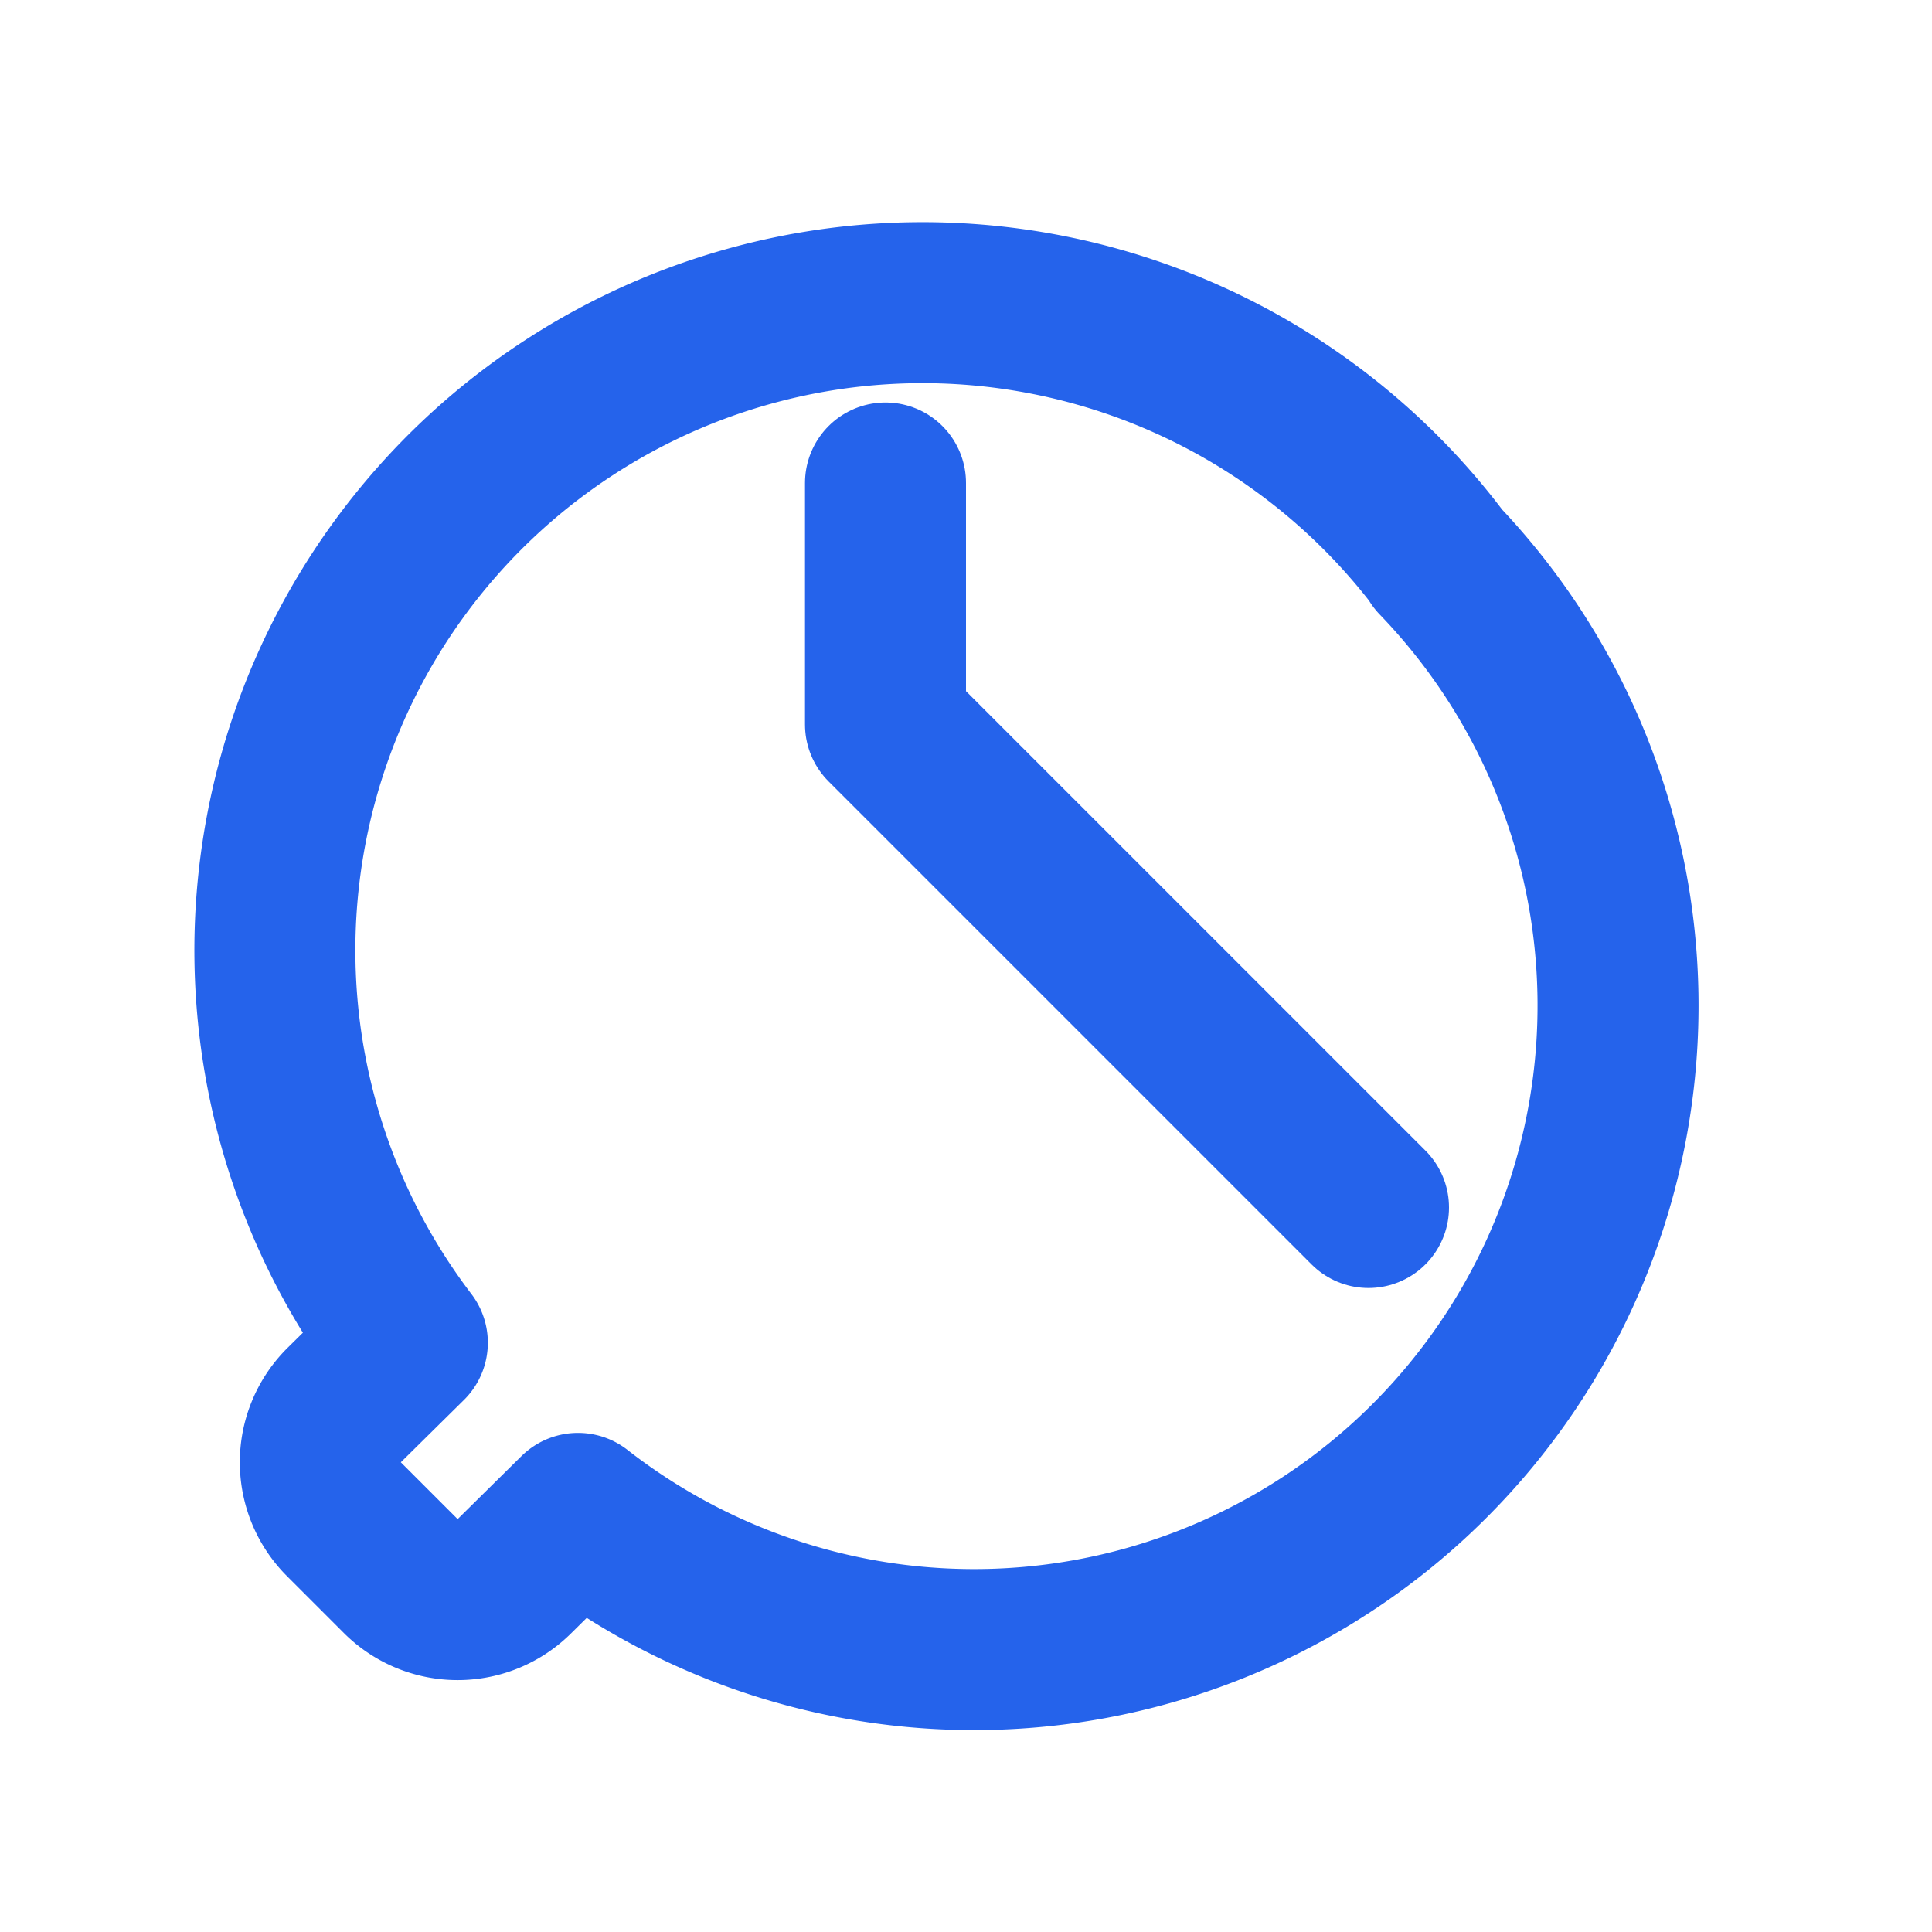
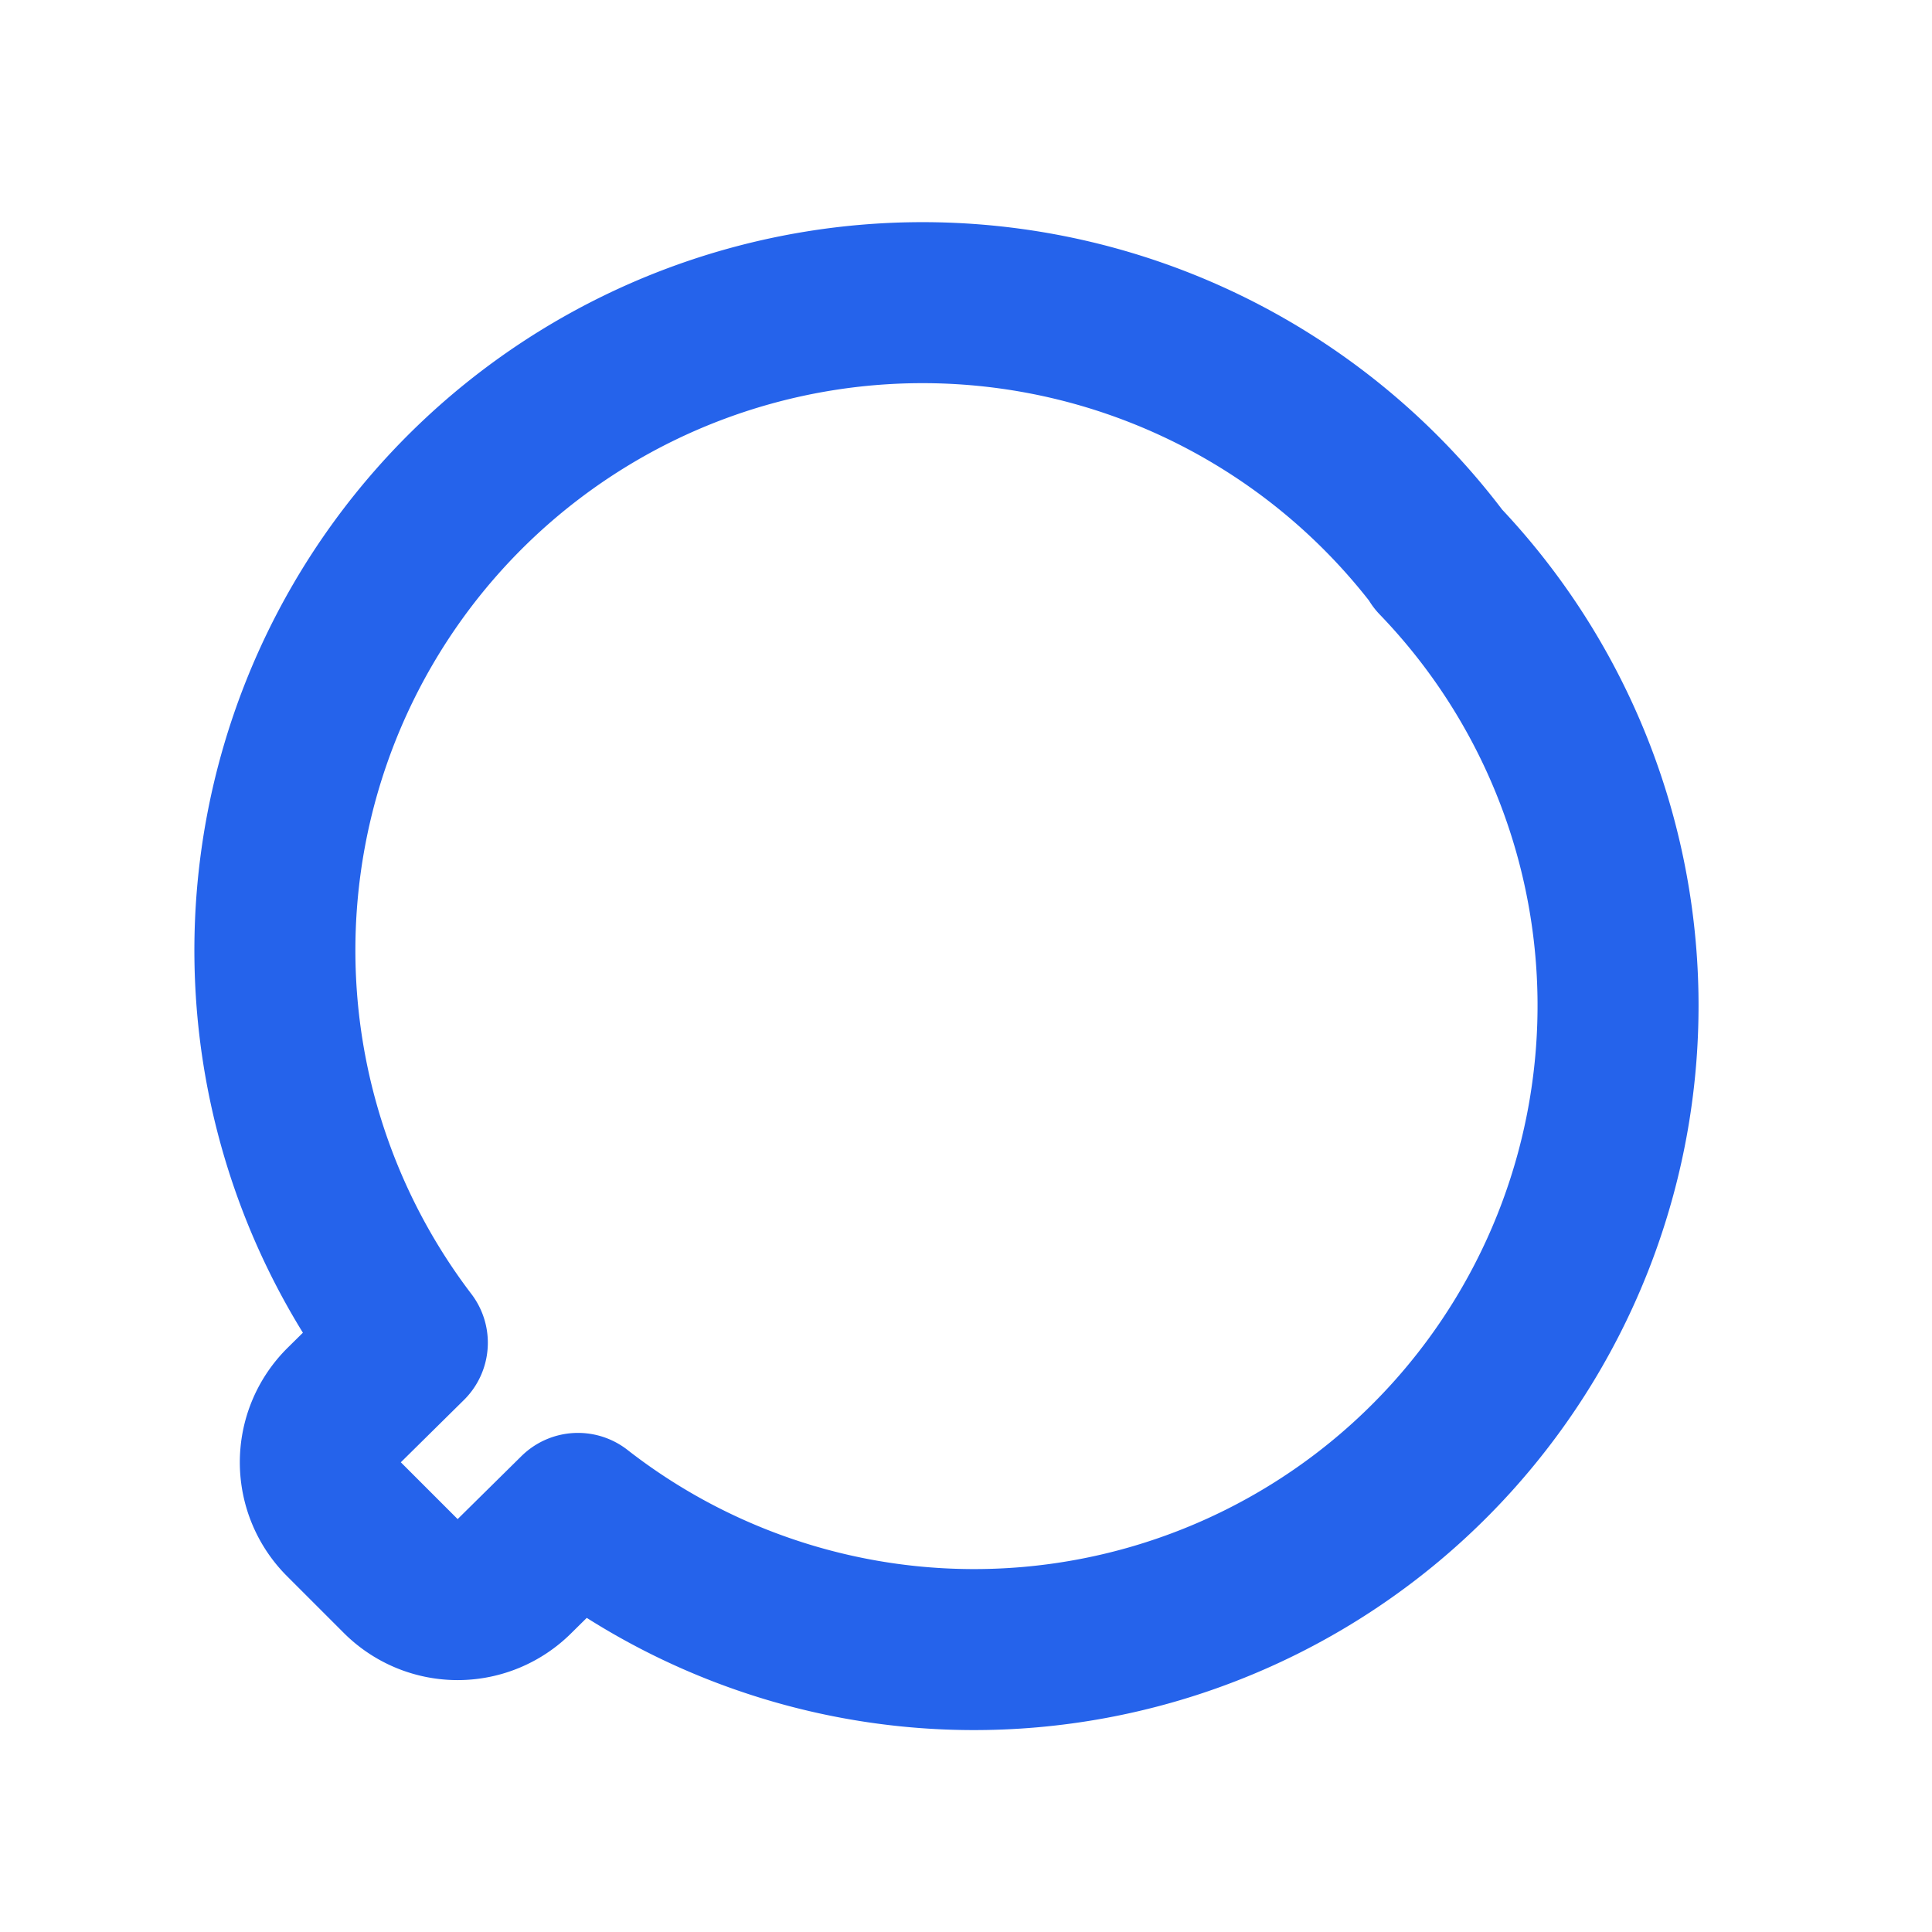
<svg xmlns="http://www.w3.org/2000/svg" viewBox="0 0 24 24" width="24" height="24" fill="none" stroke="#2563eb" stroke-width="2" stroke-linecap="round" stroke-linejoin="round">
  <path d="M17.86 6.93a8 8 0 1 0-12.8 9.75l-.79.78a1 1 0 0 0 0 1.41l.71.71a1 1 0 0 0 1.41 0l.79-.78a8 8 0 0 0 10.68-11.86z" />
-   <path d="M17 15l-6-6v-3" />
</svg>